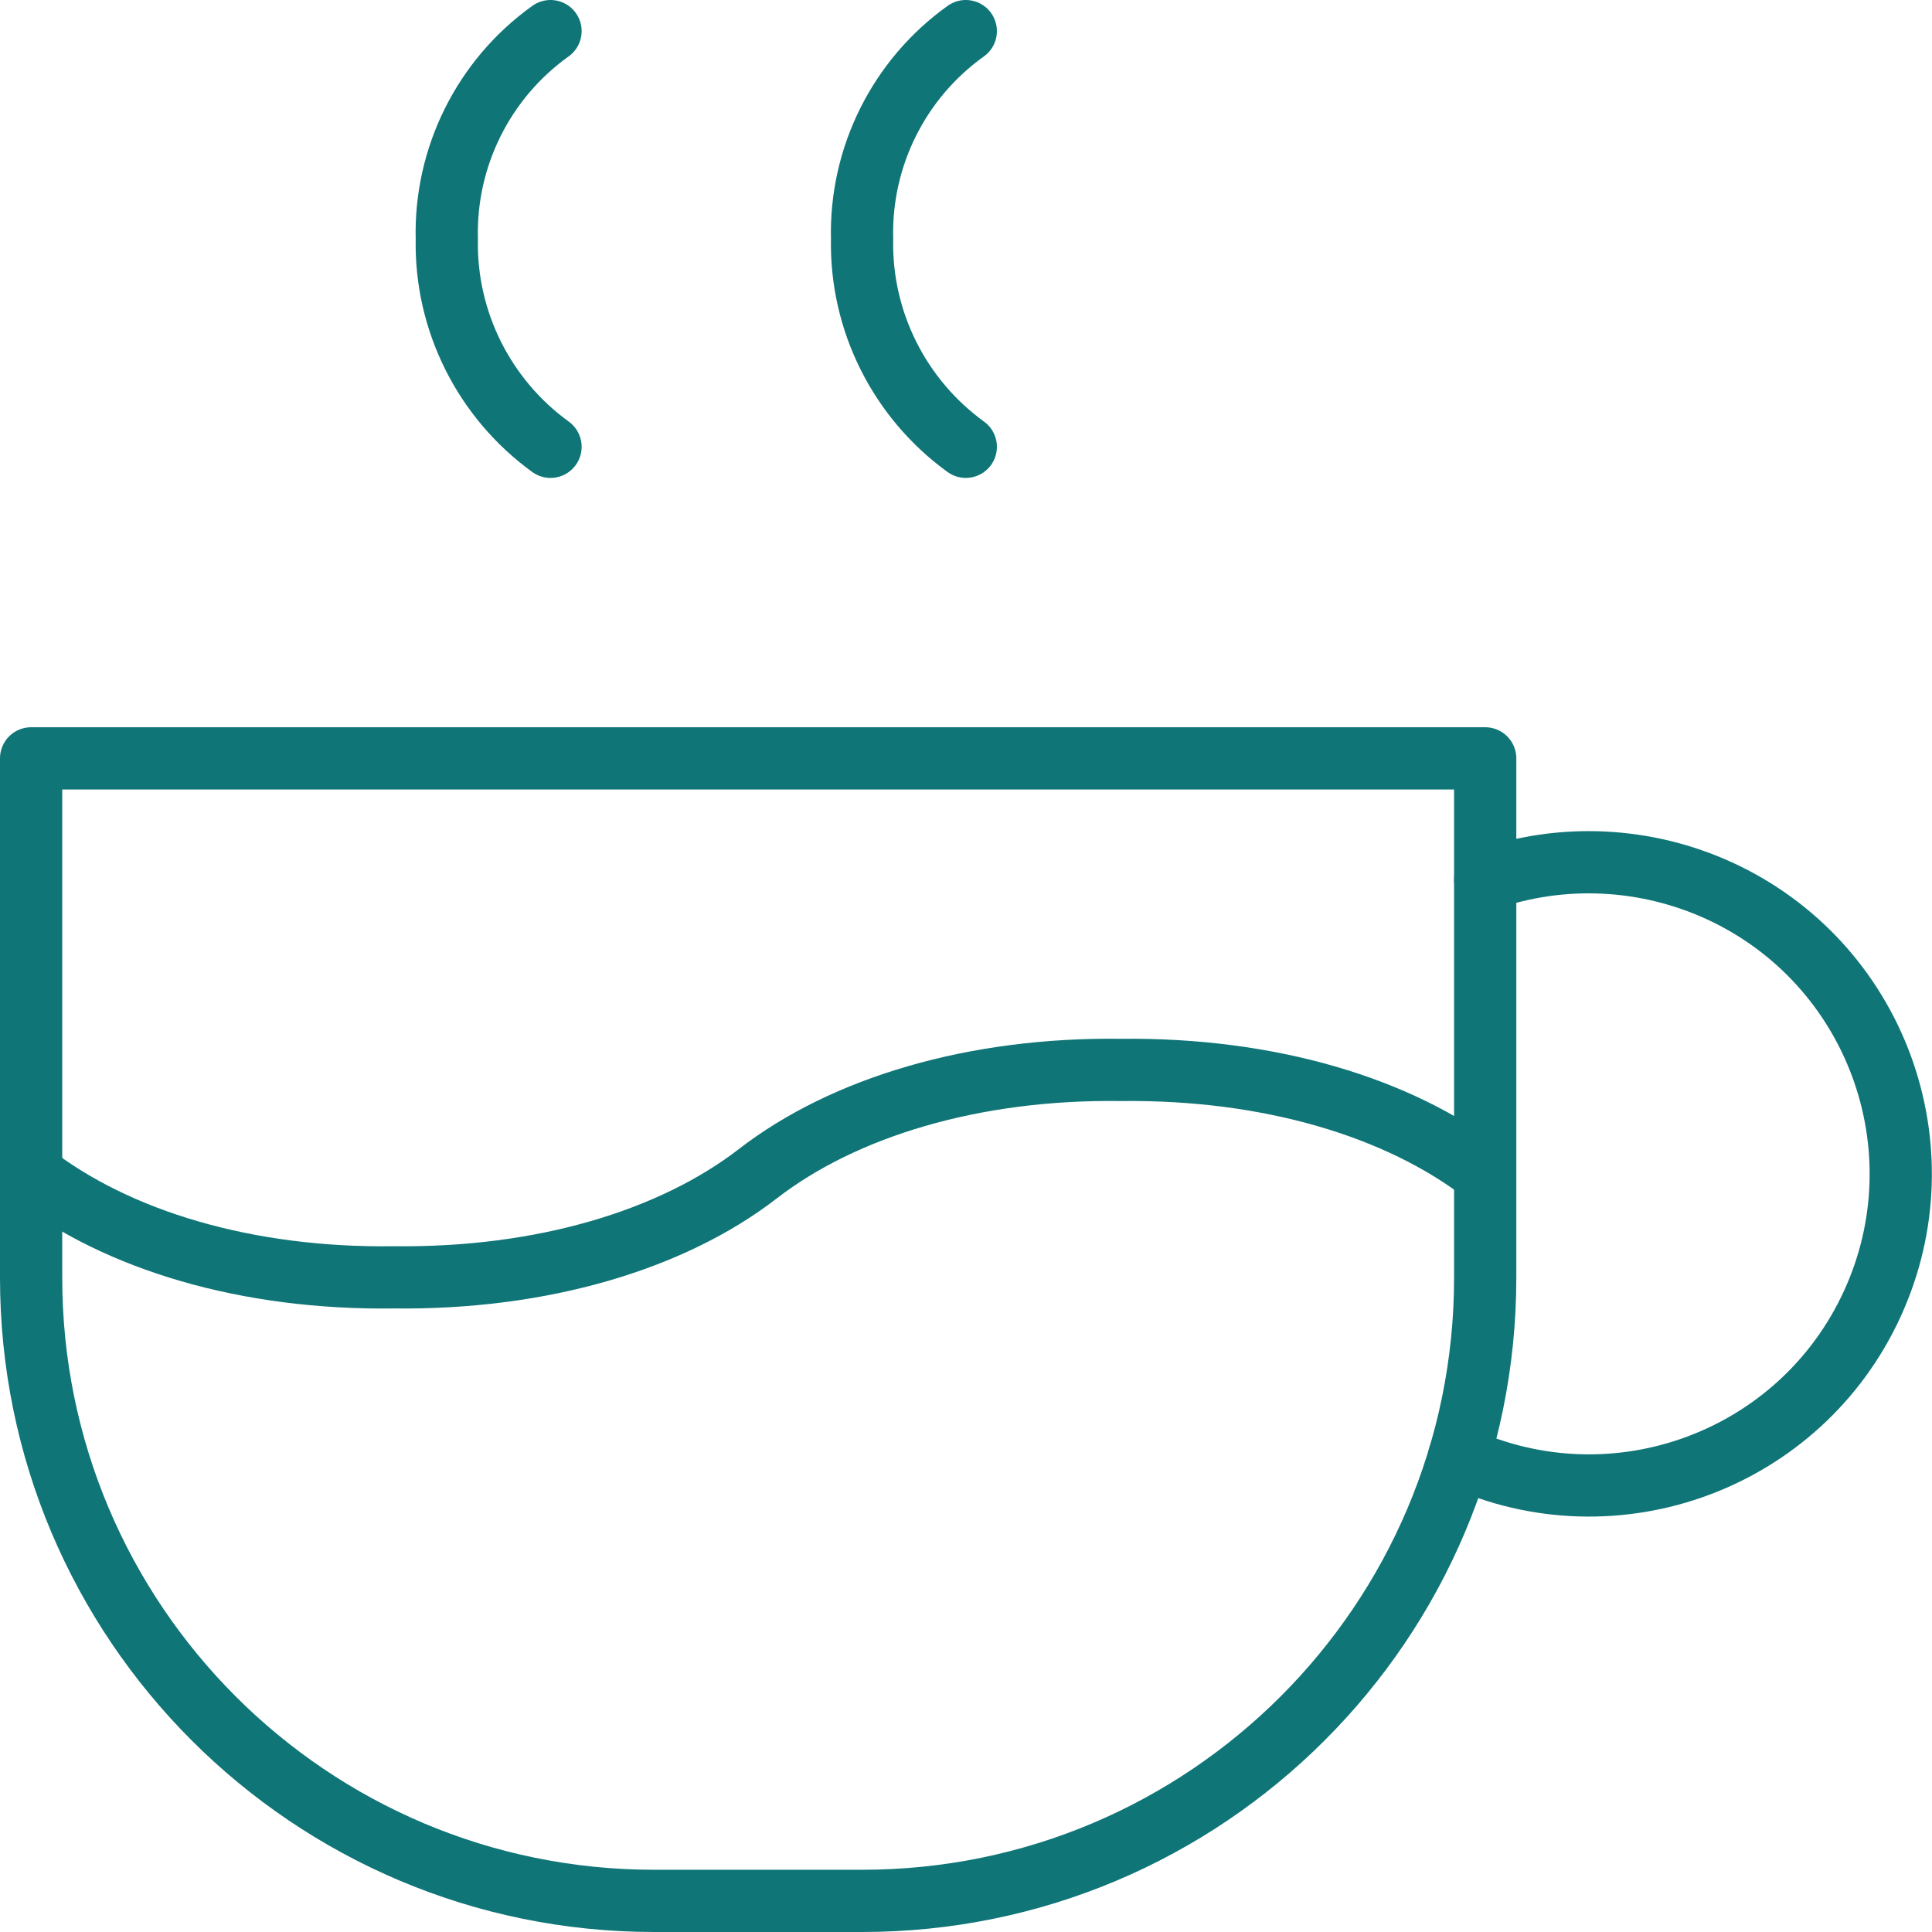
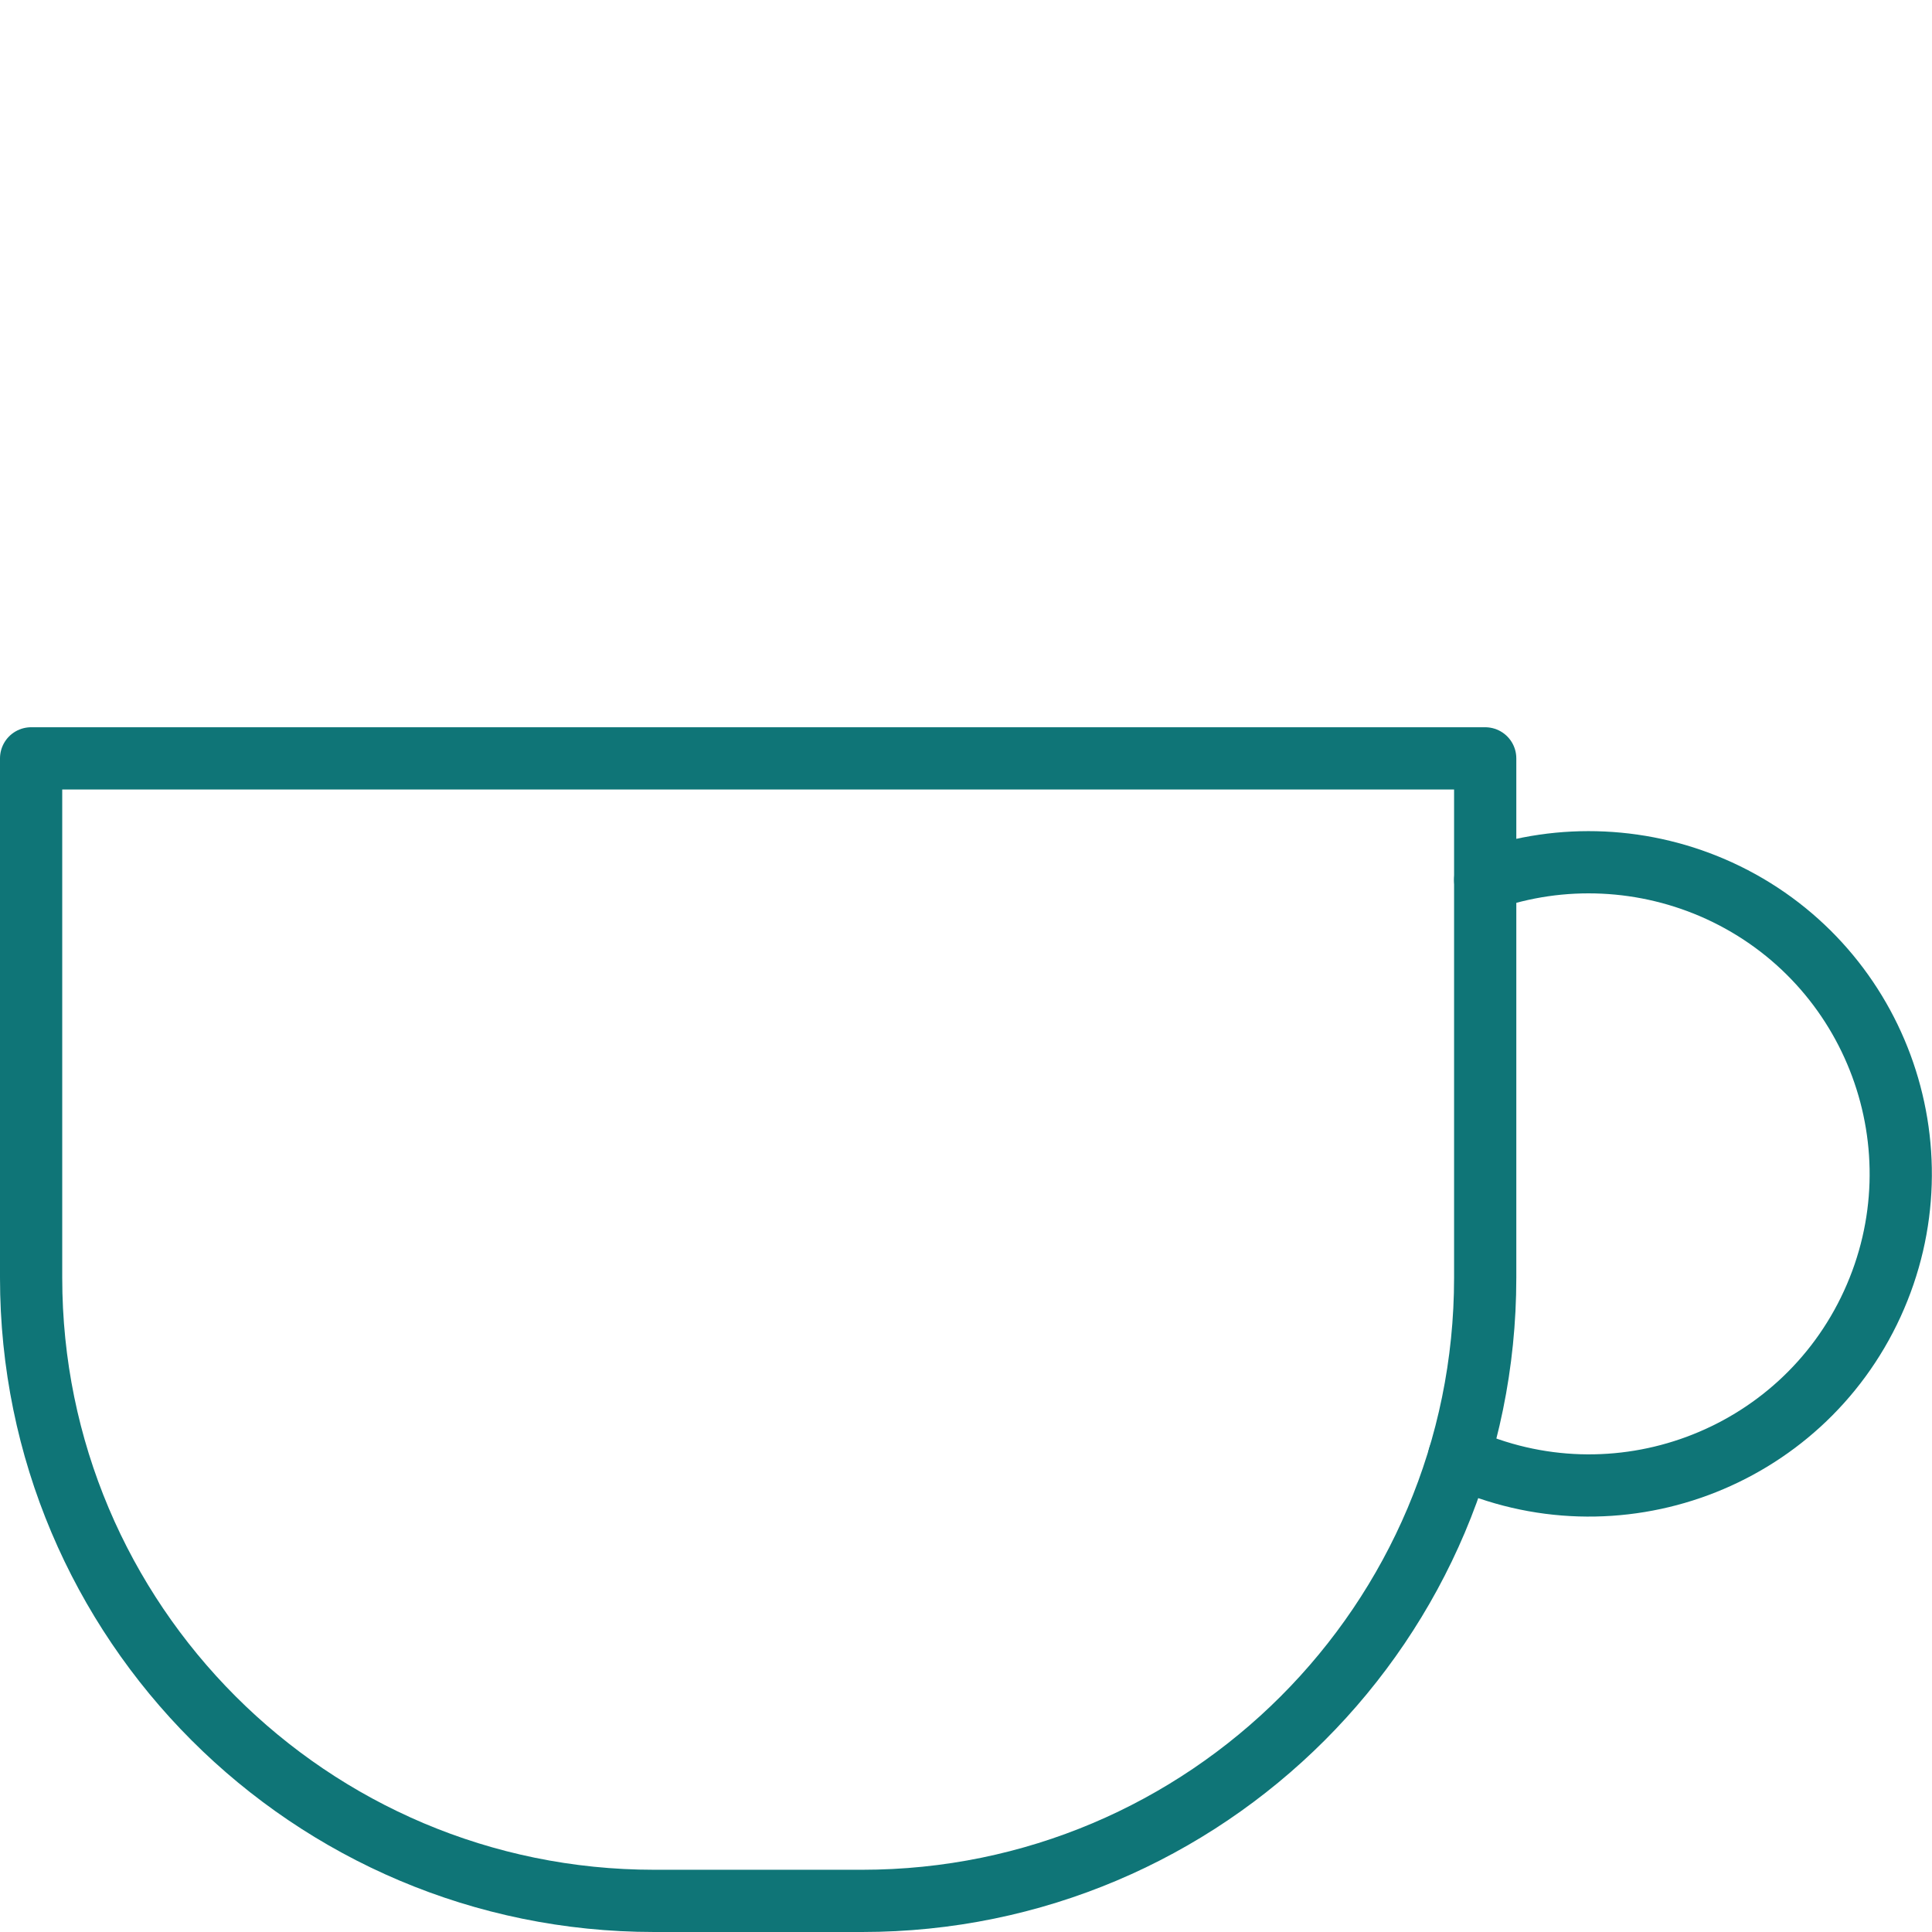
<svg xmlns="http://www.w3.org/2000/svg" id="Ebene_2" data-name="Ebene 2" viewBox="0 0 46.57 46.57">
  <defs>
    <style>
      .cls-1 {
        fill: none;
        stroke: #0f7577;
        stroke-linecap: round;
        stroke-linejoin: round;
        stroke-width: 1.5px;
      }
    </style>
  </defs>
  <g id="Layer_1" data-name="Layer 1">
-     <path class="cls-1" d="M.75,28.29c2.08,1.61,5.2,2.55,8.76,2.5,3.56.04,6.69-.9,8.76-2.5s5.2-2.55,8.76-2.5c3.56-.04,6.69.9,8.76,2.5" />
-     <path class="cls-1" d="M13.27.75c-1.61,1.15-2.55,3.03-2.5,5.01-.04,1.98.9,3.85,2.5,5.01" />
-     <path class="cls-1" d="M23.28.75c-1.61,1.15-2.55,3.03-2.5,5.01-.04,1.98.9,3.85,2.5,5.01" />
-     <path class="cls-1" d="M.75,18.28h35.05v12.52c0,8.3-6.73,15.02-15.02,15.02h-5.01c-8.3,0-15.02-6.73-15.02-15.02v-12.52Z" />
+     <path class="cls-1" d="M.75,18.28h35.05v12.52c0,8.3-6.73,15.02-15.02,15.02h-5.01c-8.3,0-15.02-6.73-15.02-15.02Z" />
    <path class="cls-1" d="M35.17,35.12c3.77,1.73,8.23.08,9.96-3.69,1.73-3.77.08-8.23-3.69-9.96-1.77-.81-3.8-.91-5.64-.26" />
  </g>
</svg>